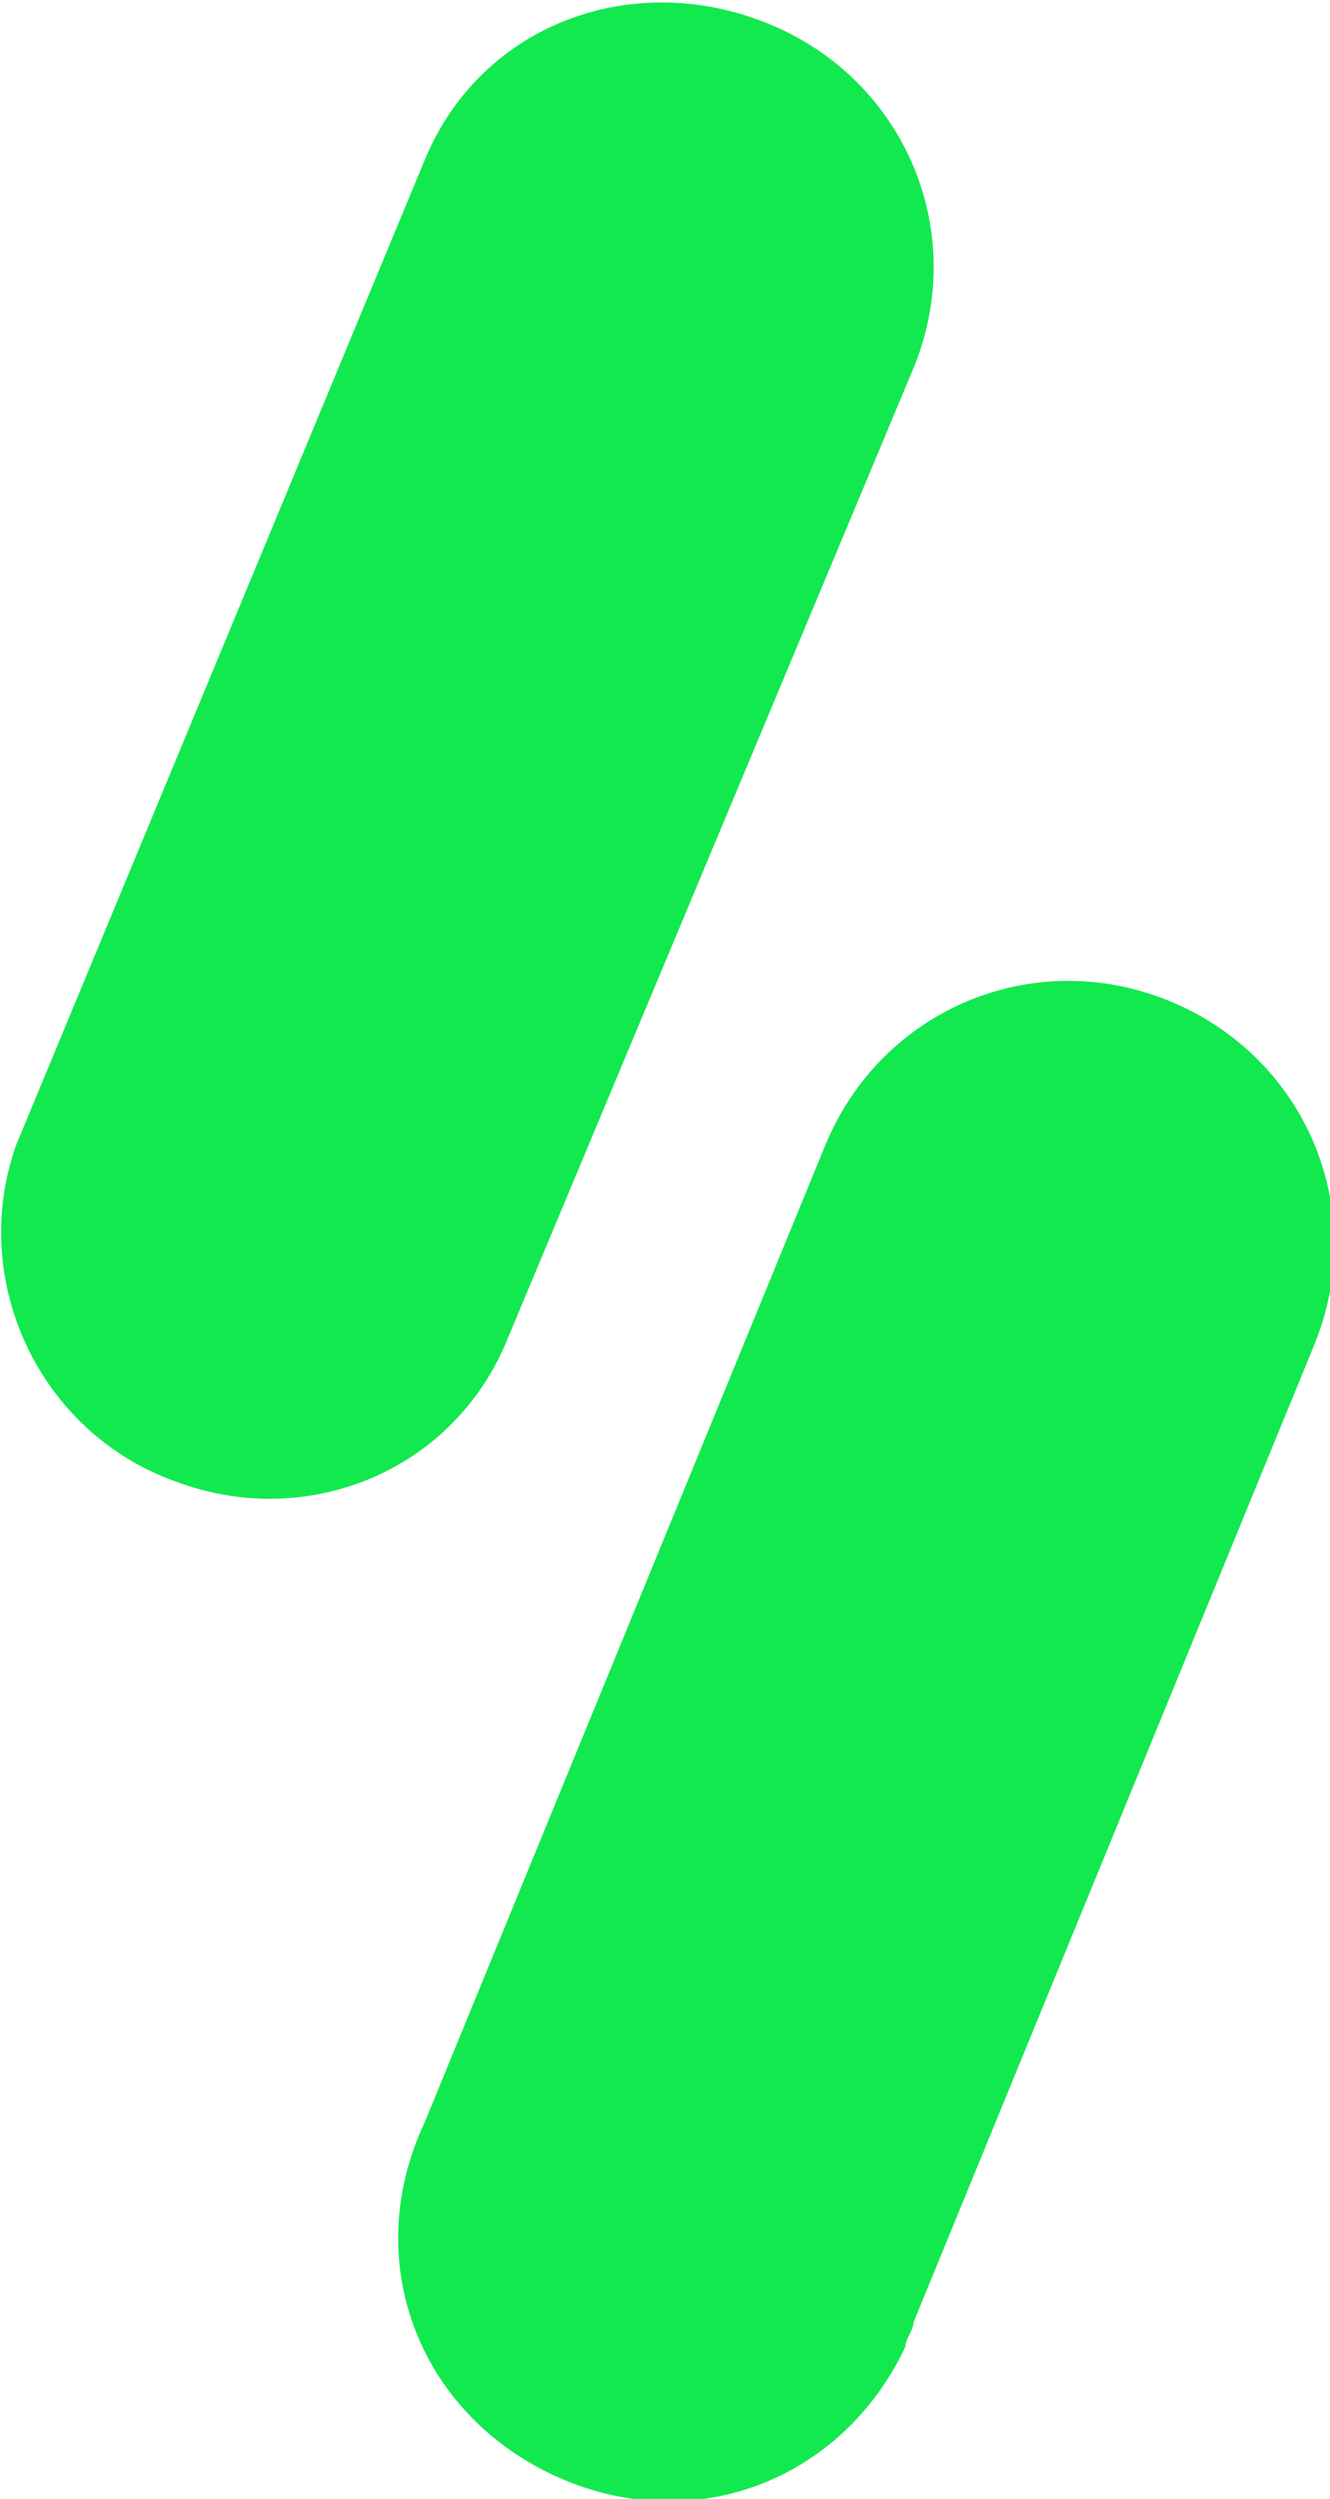
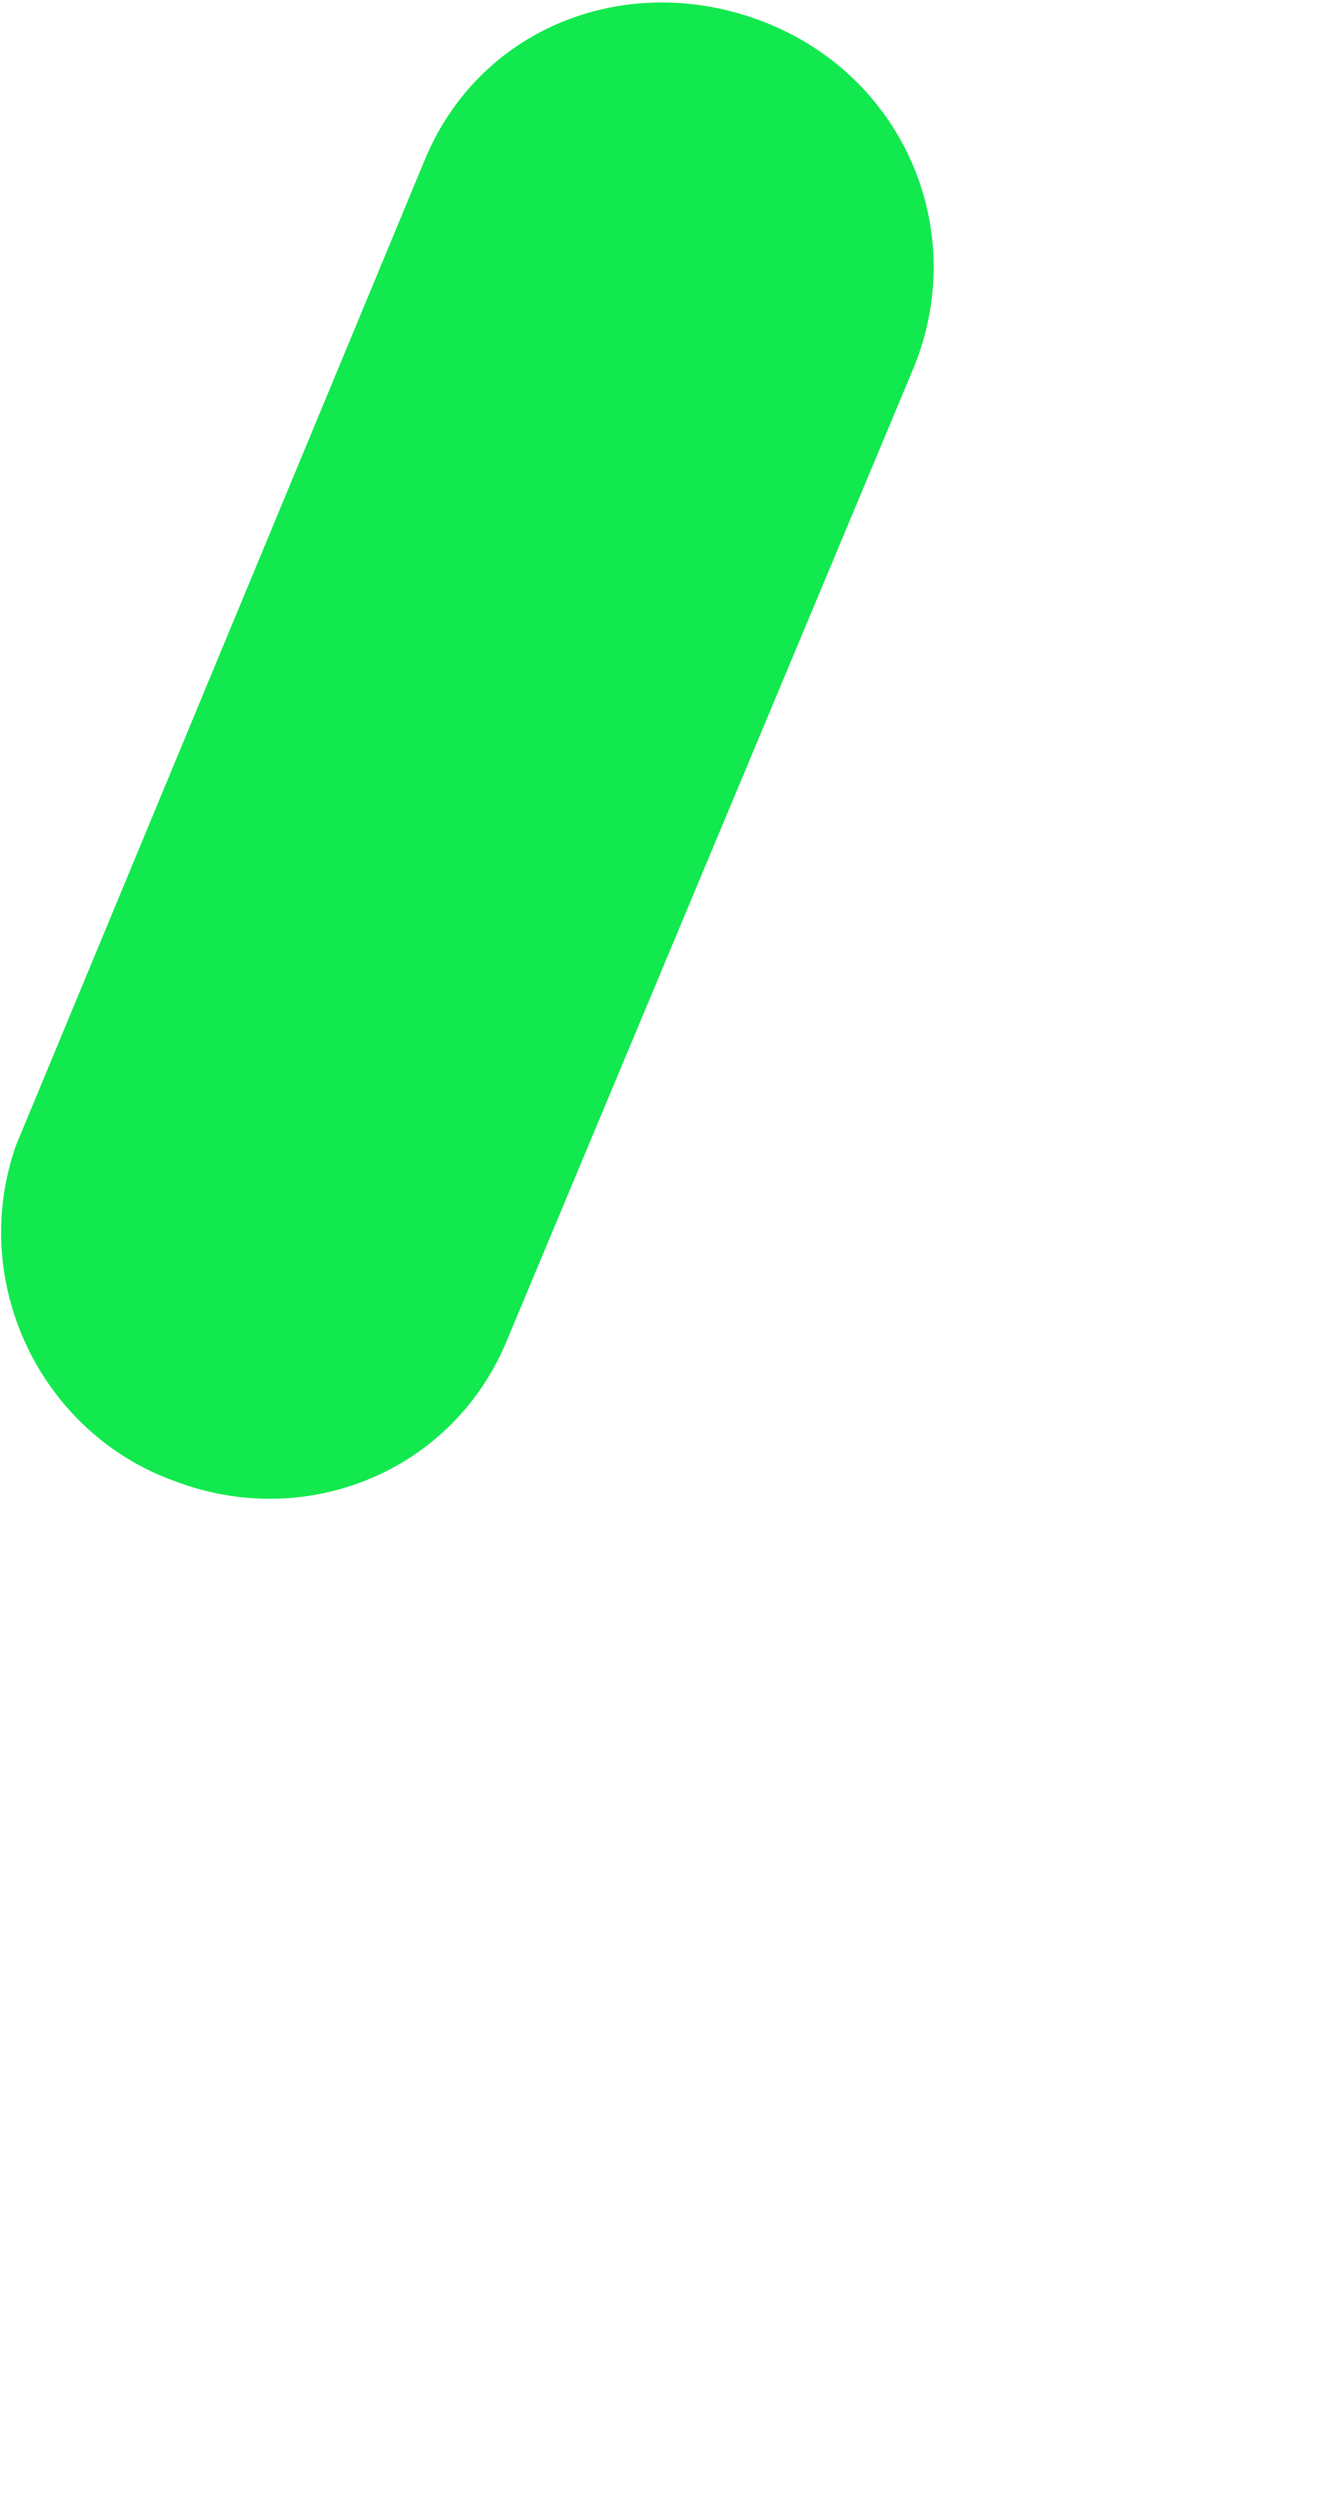
<svg xmlns="http://www.w3.org/2000/svg" version="1.1" id="Layer_1" x="0px" y="0px" viewBox="0 0 16.6 31.2" style="enable-background:new 0 0 16.6 31.2;" xml:space="preserve">
  <style type="text/css">
  .st0{fill:#12E94E;}
 </style>
  <g>
    <path class="st0" d="M6.3,16.8l5.1-12.2c0.7-1.7-0.1-3.6-1.8-4.3S6,0.3,5.3,2L0.2,14.3c-0.6,1.7,0.3,3.6,2,4.2   C3.8,19.1,5.6,18.4,6.3,16.8z">
  </path>
-     <path class="st0" d="M14.6,12.5c-1.7-0.7-3.6,0.1-4.3,1.8L5.3,26.5c-0.8,1.7-0.1,3.6,1.6,4.4s3.6,0.1,4.4-1.6   c0-0.1,0.1-0.2,0.1-0.3l5-12.2C17.1,15.1,16.3,13.2,14.6,12.5z">
-   </path>
  </g>
</svg>